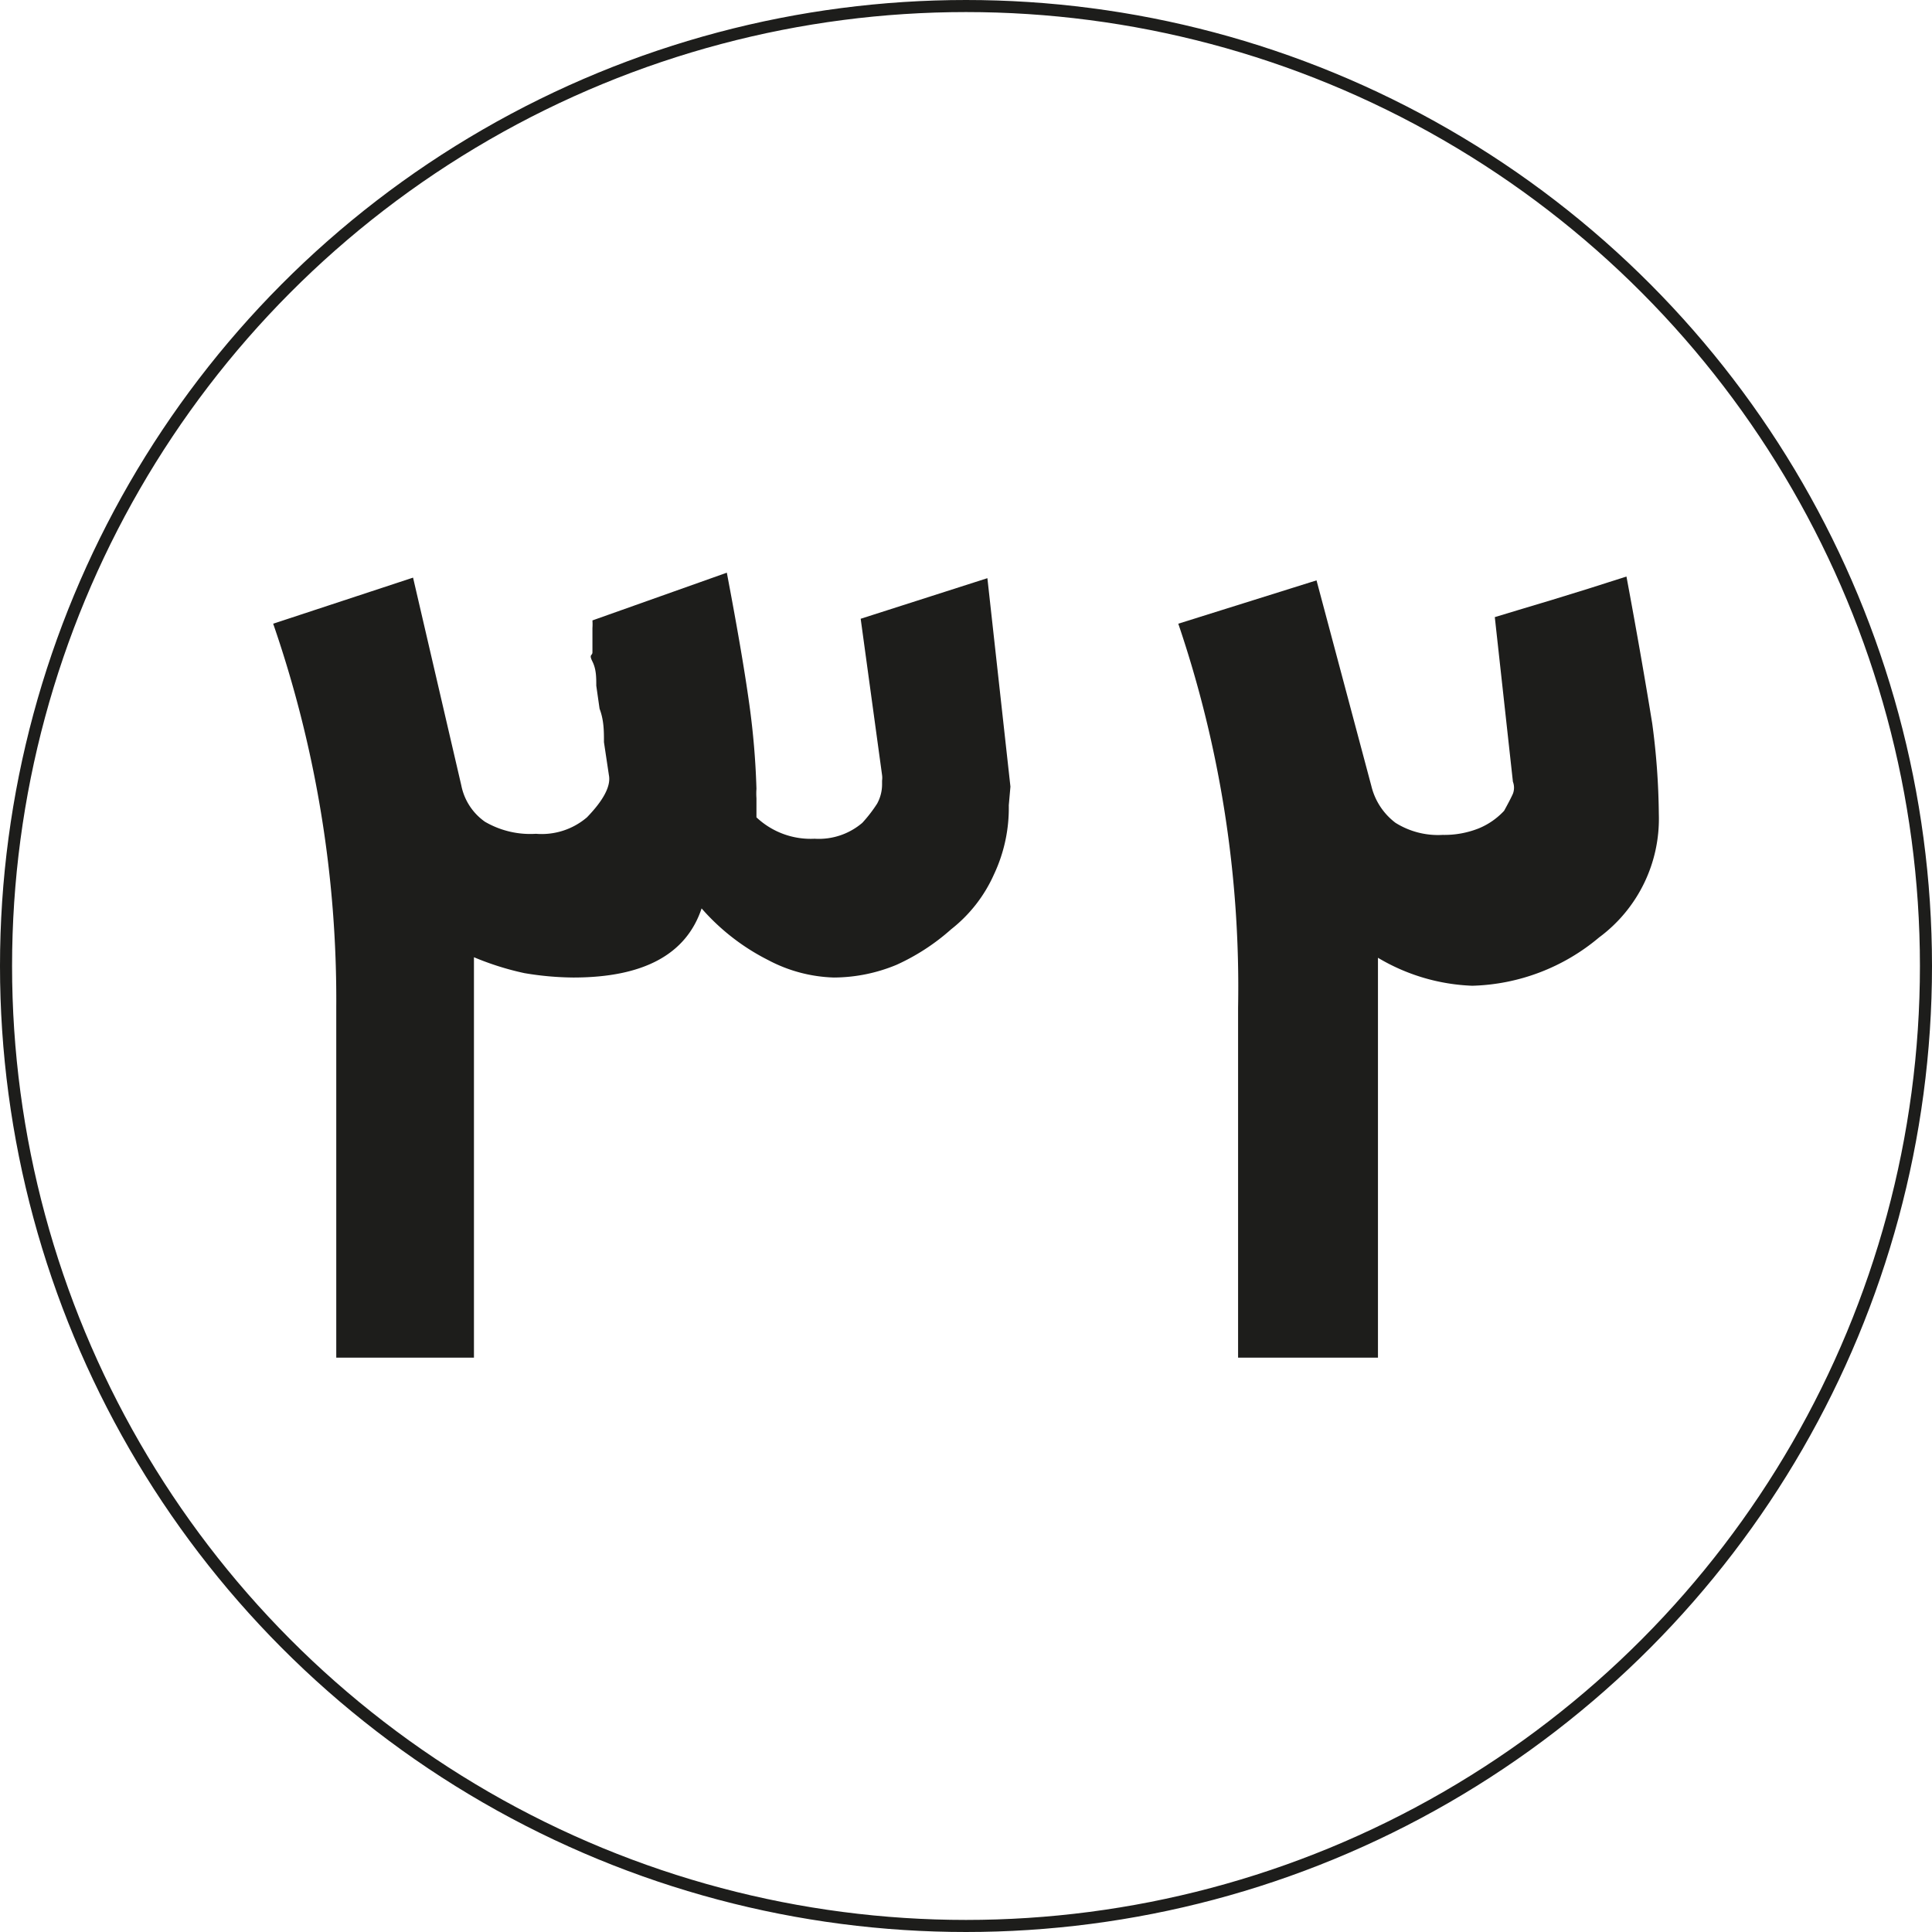
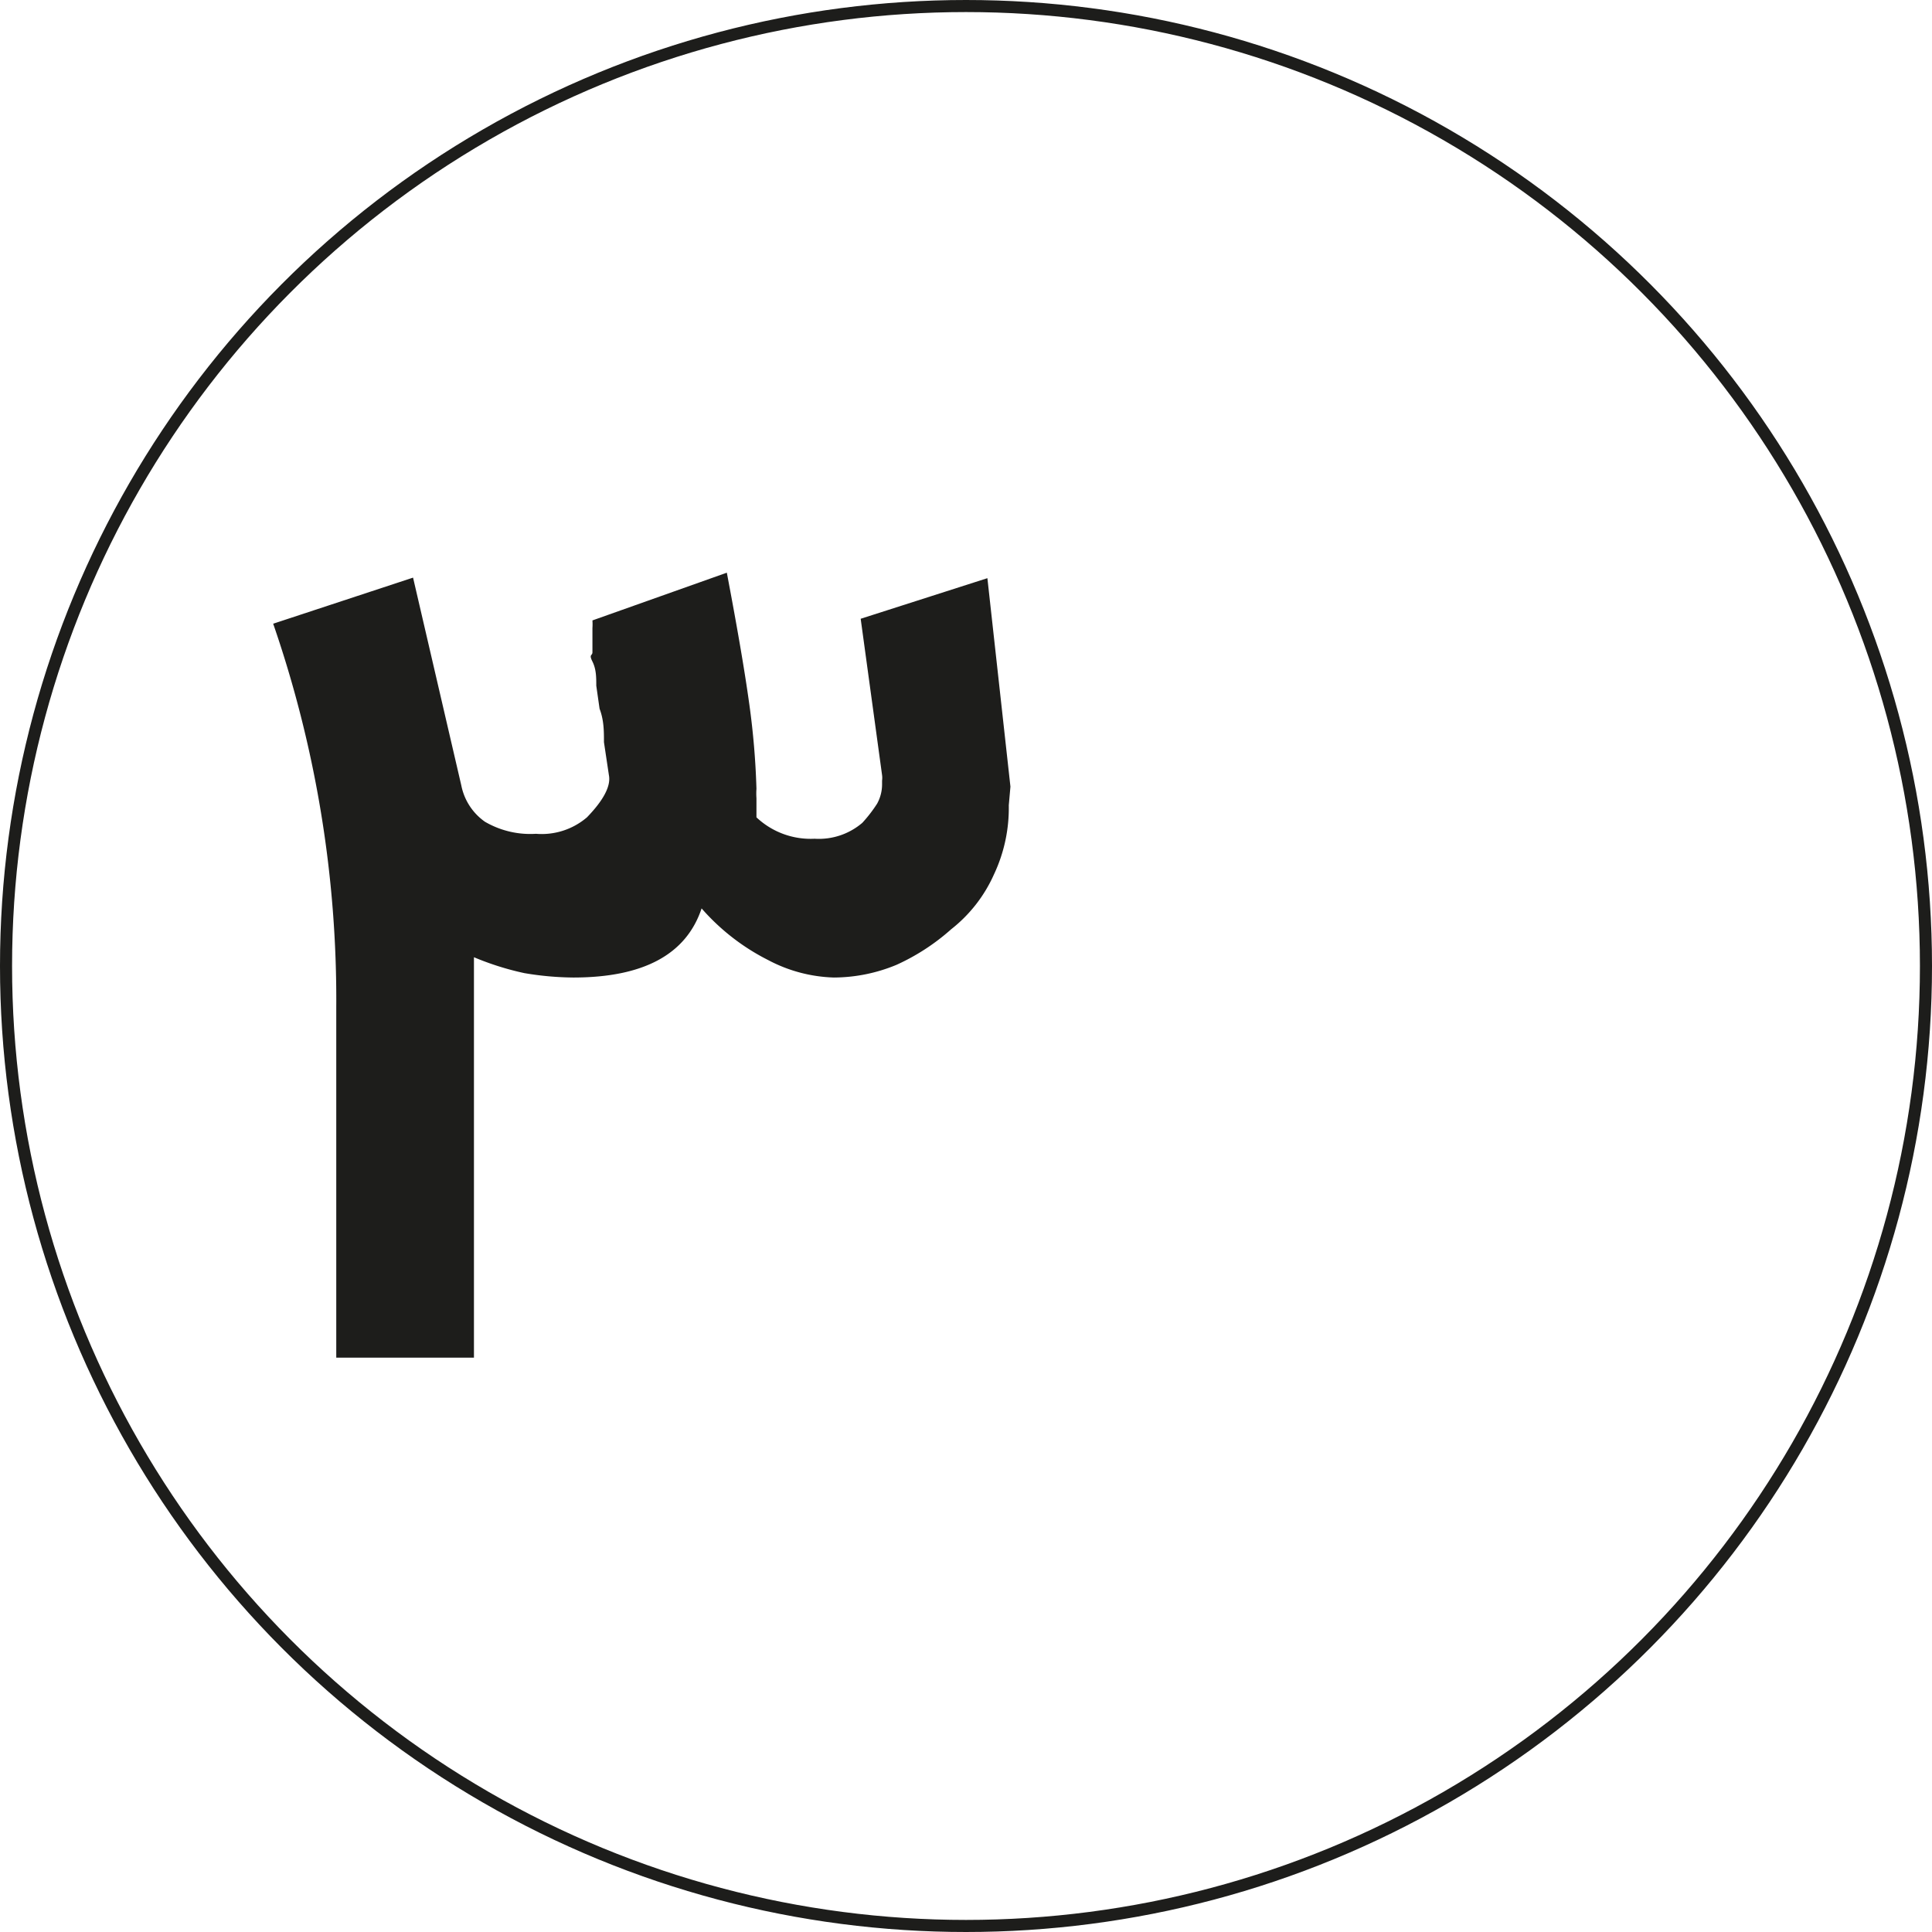
<svg xmlns="http://www.w3.org/2000/svg" viewBox="0 0 35.22 35.22">
  <defs>
    <style>.cls-1{fill:none;stroke:#1d1d1b;stroke-miterlimit:10;stroke-width:0.22px;}.cls-2{fill:#1d1d1b;}</style>
  </defs>
  <g id="Layer_2" data-name="Layer 2">
    <g id="Layer_1-2" data-name="Layer 1">
      <circle class="cls-1" cx="17.61" cy="17.61" r="17.5" />
      <path class="cls-2" d="M18.39,14.68a2.84,2.84,0,0,1-.27,1.26,2.63,2.63,0,0,1-.78,1h0a3.93,3.93,0,0,1-1,.65,3,3,0,0,1-1.14.23A2.72,2.72,0,0,1,14,17.5a4,4,0,0,1-1.21-.94q-.42,1.26-2.34,1.26a5.55,5.55,0,0,1-.89-.08,5.16,5.16,0,0,1-.92-.29v7.3H6.13V18.37a21,21,0,0,0-1.15-7l2.55-.84.88,3.79a1.06,1.06,0,0,0,.43.66,1.64,1.64,0,0,0,.93.22,1.27,1.27,0,0,0,.93-.3h0c.3-.31.44-.57.4-.77l-.09-.6c0-.2,0-.4-.08-.61l-.06-.42c0-.15,0-.3-.07-.44s0-.1,0-.17l0-.23c0-.07,0-.15,0-.21a1.06,1.06,0,0,0,0-.14l2.45-.87c.18.95.32,1.75.41,2.4a14.11,14.11,0,0,1,.13,1.54,1.16,1.16,0,0,0,0,.17c0,.06,0,.18,0,.35a1.44,1.44,0,0,0,1.06.39,1.22,1.22,0,0,0,.87-.29,2.55,2.55,0,0,0,.27-.35.73.73,0,0,0,.09-.35v-.07a.38.38,0,0,0,0-.1l-.39-2.85L18,10.54l.42,3.8Z" />
-       <path class="cls-2" d="M30.24,14.84a2.69,2.69,0,0,1-1.09,2.25,3.74,3.74,0,0,1-2.31.88,3.61,3.61,0,0,1-1.72-.51V18.8c0,.29,0,.58,0,.87s0,.59,0,.89v1c0,.37,0,.75,0,1.13v2.06H22.57V18.37a20.59,20.59,0,0,0-1.09-7L24,10.58l1,3.75a1.19,1.19,0,0,0,.44.67,1.46,1.46,0,0,0,.86.22,1.69,1.69,0,0,0,.66-.12,1.31,1.31,0,0,0,.46-.32v0c.06-.11.12-.22.16-.31a.31.31,0,0,0,0-.22l-.33-3,.43-.13.6-.18.68-.21.69-.22c.2,1.07.36,2,.47,2.68A13.09,13.09,0,0,1,30.24,14.84Z" />
    </g>
  </g>
</svg>